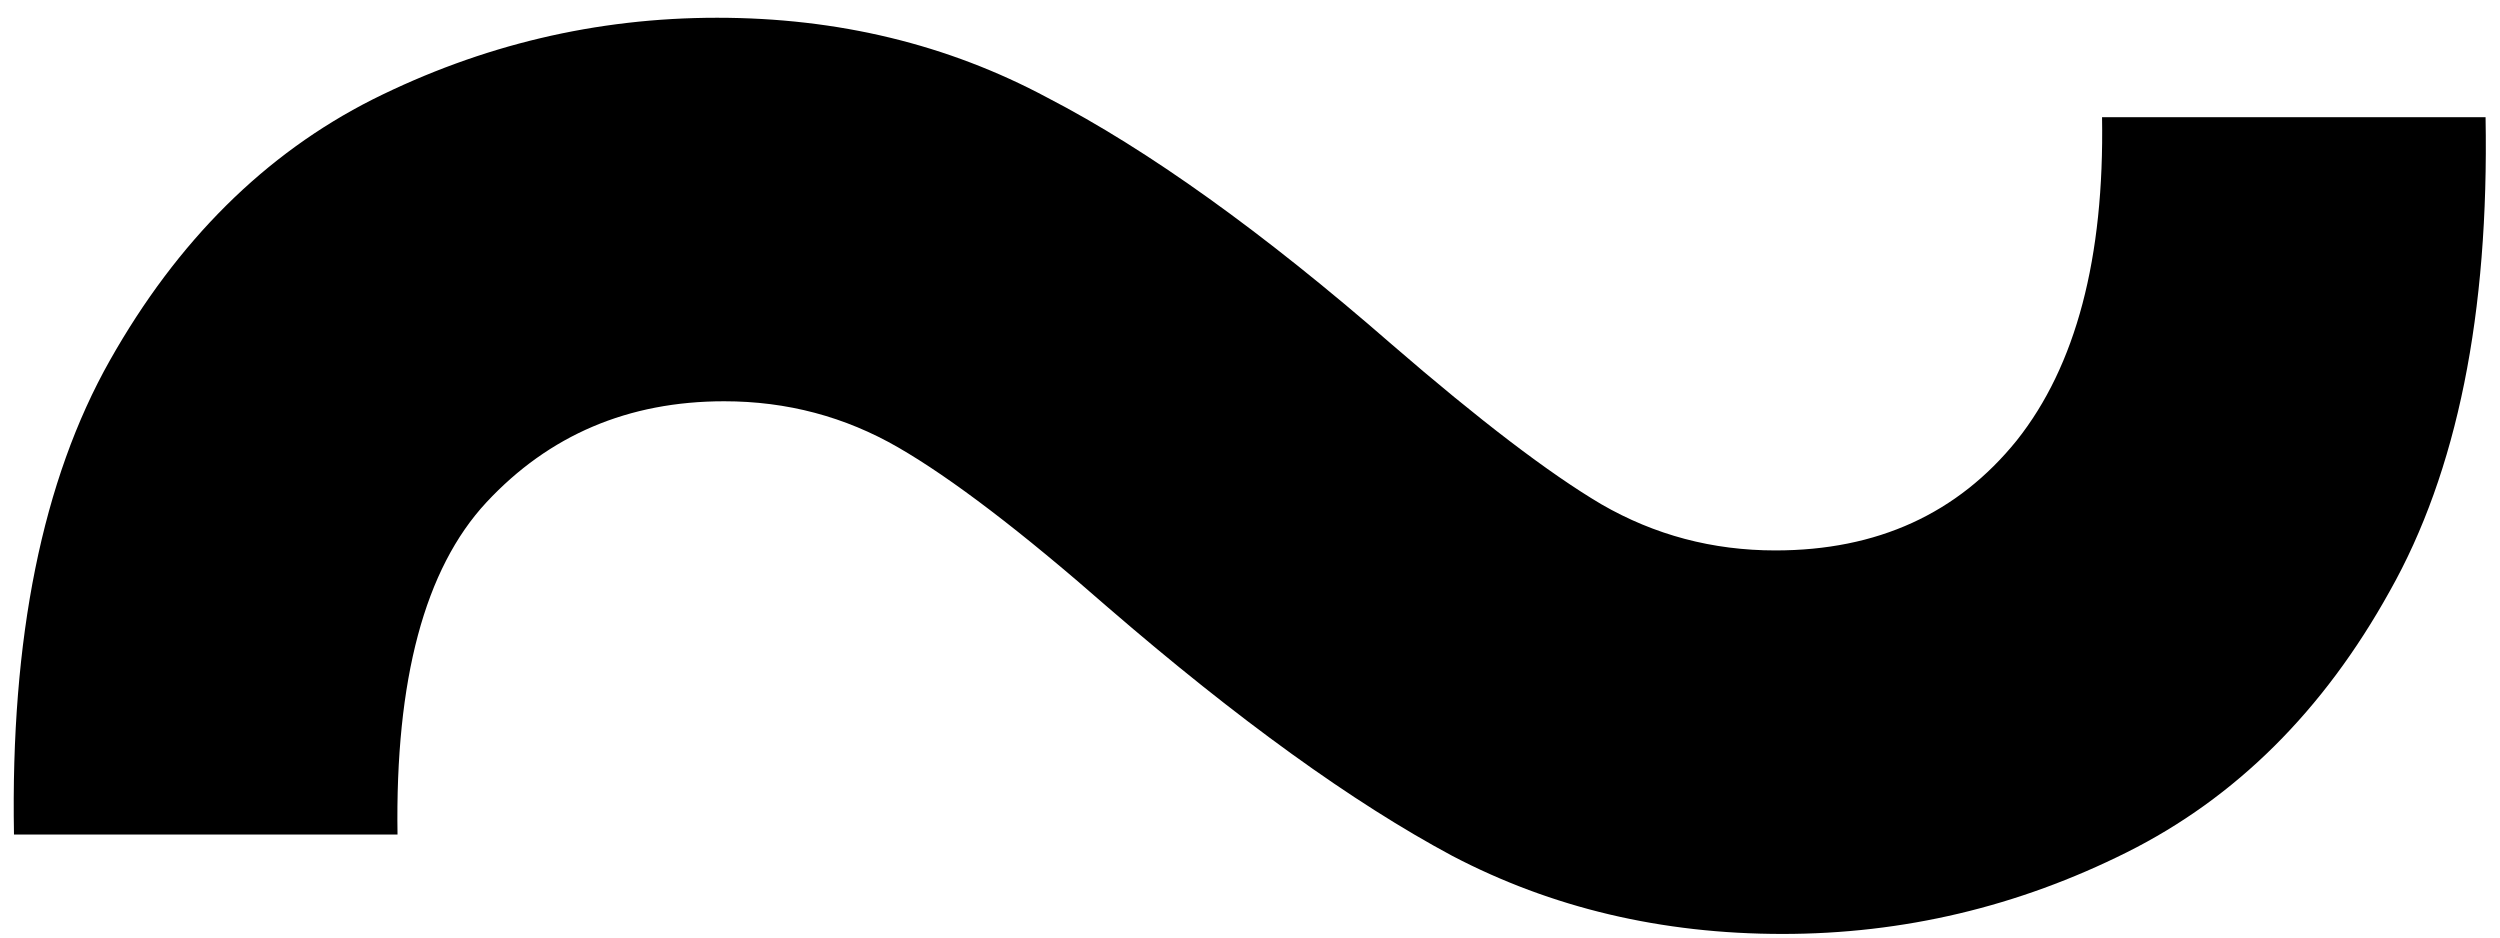
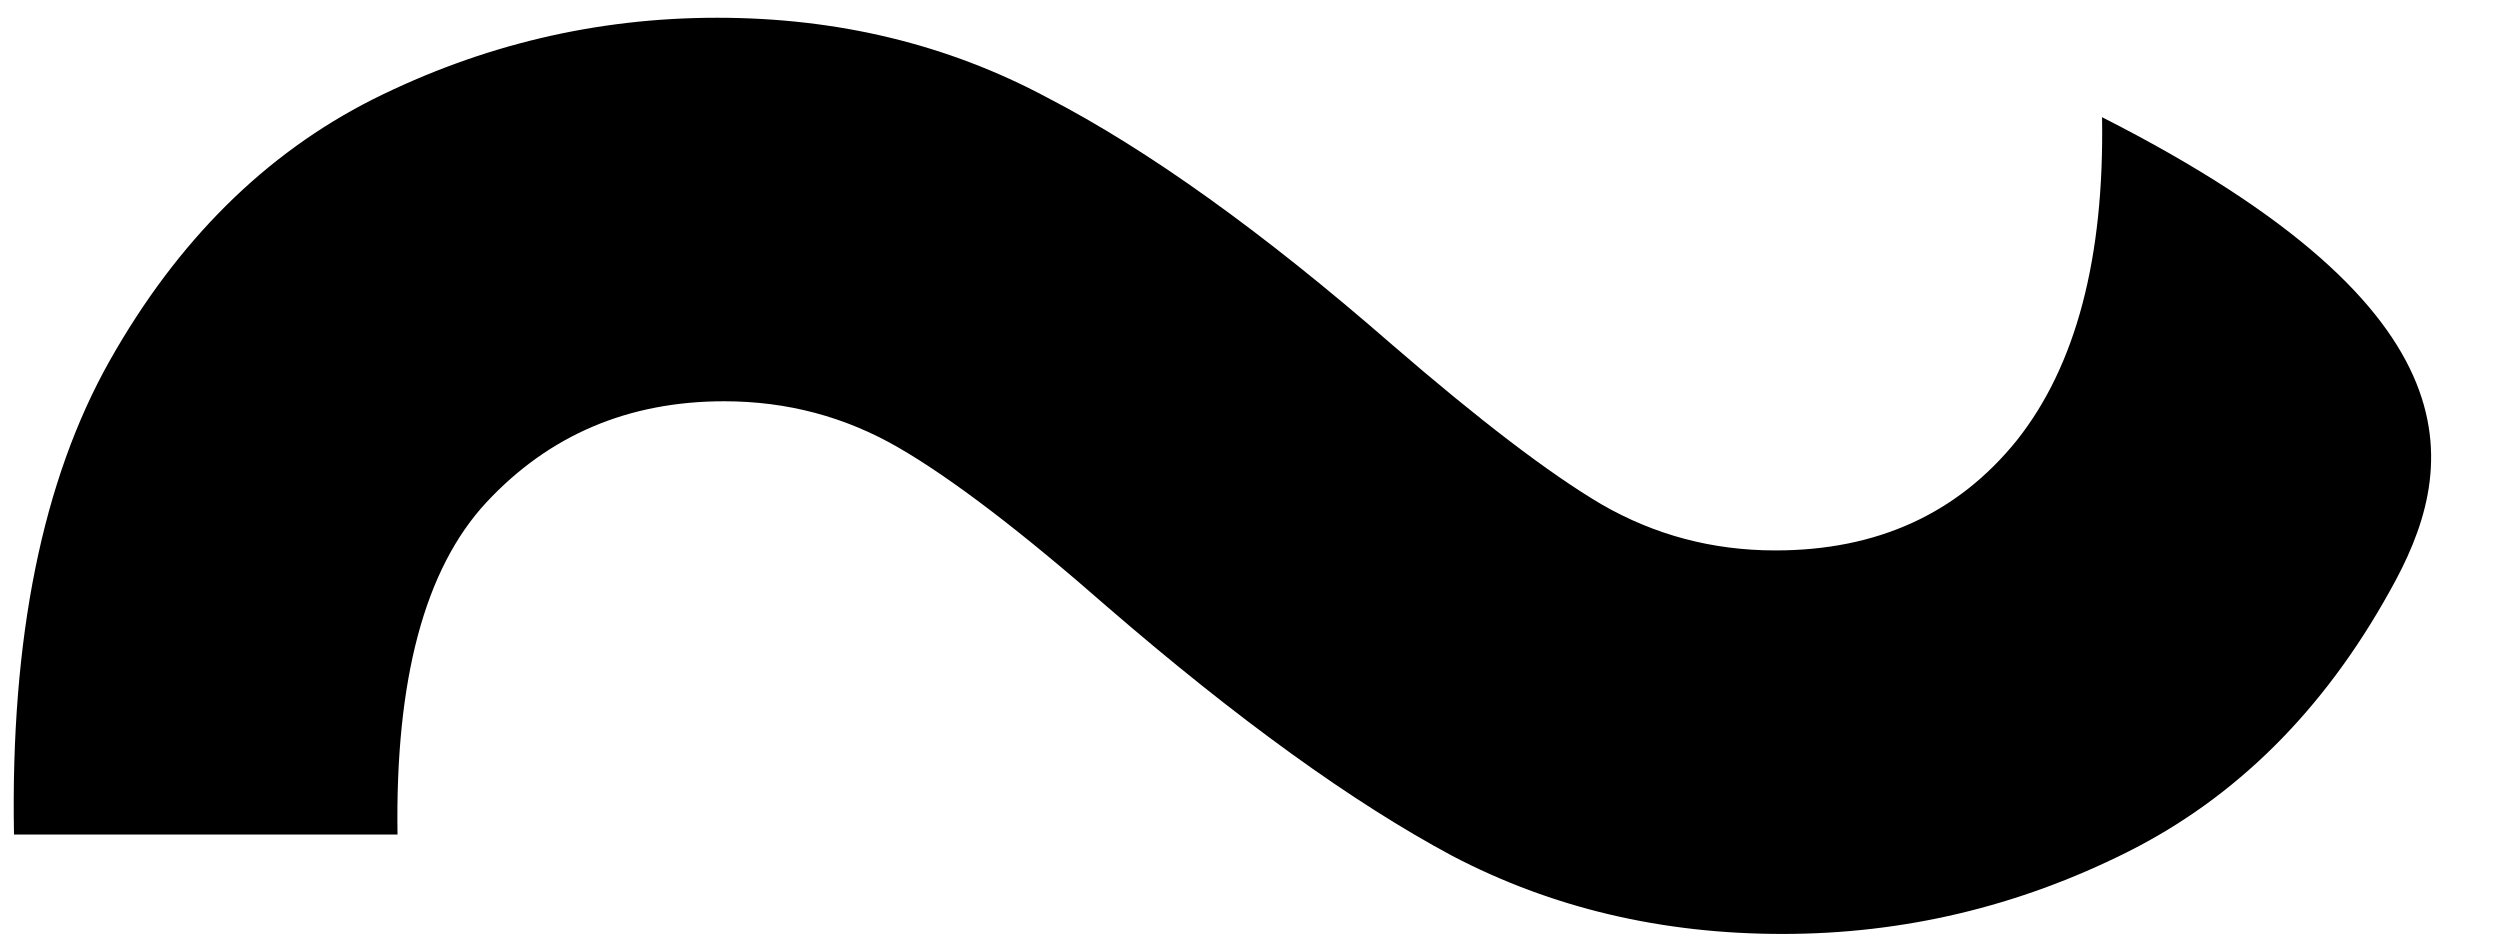
<svg xmlns="http://www.w3.org/2000/svg" width="128" height="48" viewBox="0 0 128 48" fill="none">
-   <path d="M.716 42.727C.534 32.667 2.17 24.576 5.625 18.454 9.08 12.333 13.564 7.879 19.079 5.091 24.655 2.303 30.534.909 36.716.909S48.534 2.273 53.625 5c5.152 2.667 11.03 6.879 17.636 12.636C75.746 21.515 79.322 24.242 81.989 25.818 84.716 27.394 87.686 28.182 90.898 28.182 96.11 28.182 100.231 26.303 103.261 22.546 106.292 18.727 107.746 13.212 107.625 6h19.636C127.443 16.061 125.807 24.151 122.352 30.273 118.958 36.394 114.473 40.849 108.898 43.636 103.322 46.424 97.443 47.818 91.261 47.818c-6.182.0-11.818-1.333-16.909-4C69.261 41.091 63.383 36.849 56.716 31.091c-4.424-3.879-8-6.606-10.727-8.182-2.727-1.576-5.697-2.364-8.909-2.364C32.17 20.546 28.11 22.273 24.898 25.727c-3.151 3.394-4.667 9.061-4.545 17H.716z" fill="#000" />
+   <path d="M.716 42.727C.534 32.667 2.17 24.576 5.625 18.454 9.08 12.333 13.564 7.879 19.079 5.091 24.655 2.303 30.534.909 36.716.909S48.534 2.273 53.625 5c5.152 2.667 11.03 6.879 17.636 12.636C75.746 21.515 79.322 24.242 81.989 25.818 84.716 27.394 87.686 28.182 90.898 28.182 96.11 28.182 100.231 26.303 103.261 22.546 106.292 18.727 107.746 13.212 107.625 6C127.443 16.061 125.807 24.151 122.352 30.273 118.958 36.394 114.473 40.849 108.898 43.636 103.322 46.424 97.443 47.818 91.261 47.818c-6.182.0-11.818-1.333-16.909-4C69.261 41.091 63.383 36.849 56.716 31.091c-4.424-3.879-8-6.606-10.727-8.182-2.727-1.576-5.697-2.364-8.909-2.364C32.17 20.546 28.11 22.273 24.898 25.727c-3.151 3.394-4.667 9.061-4.545 17H.716z" fill="#000" />
</svg>